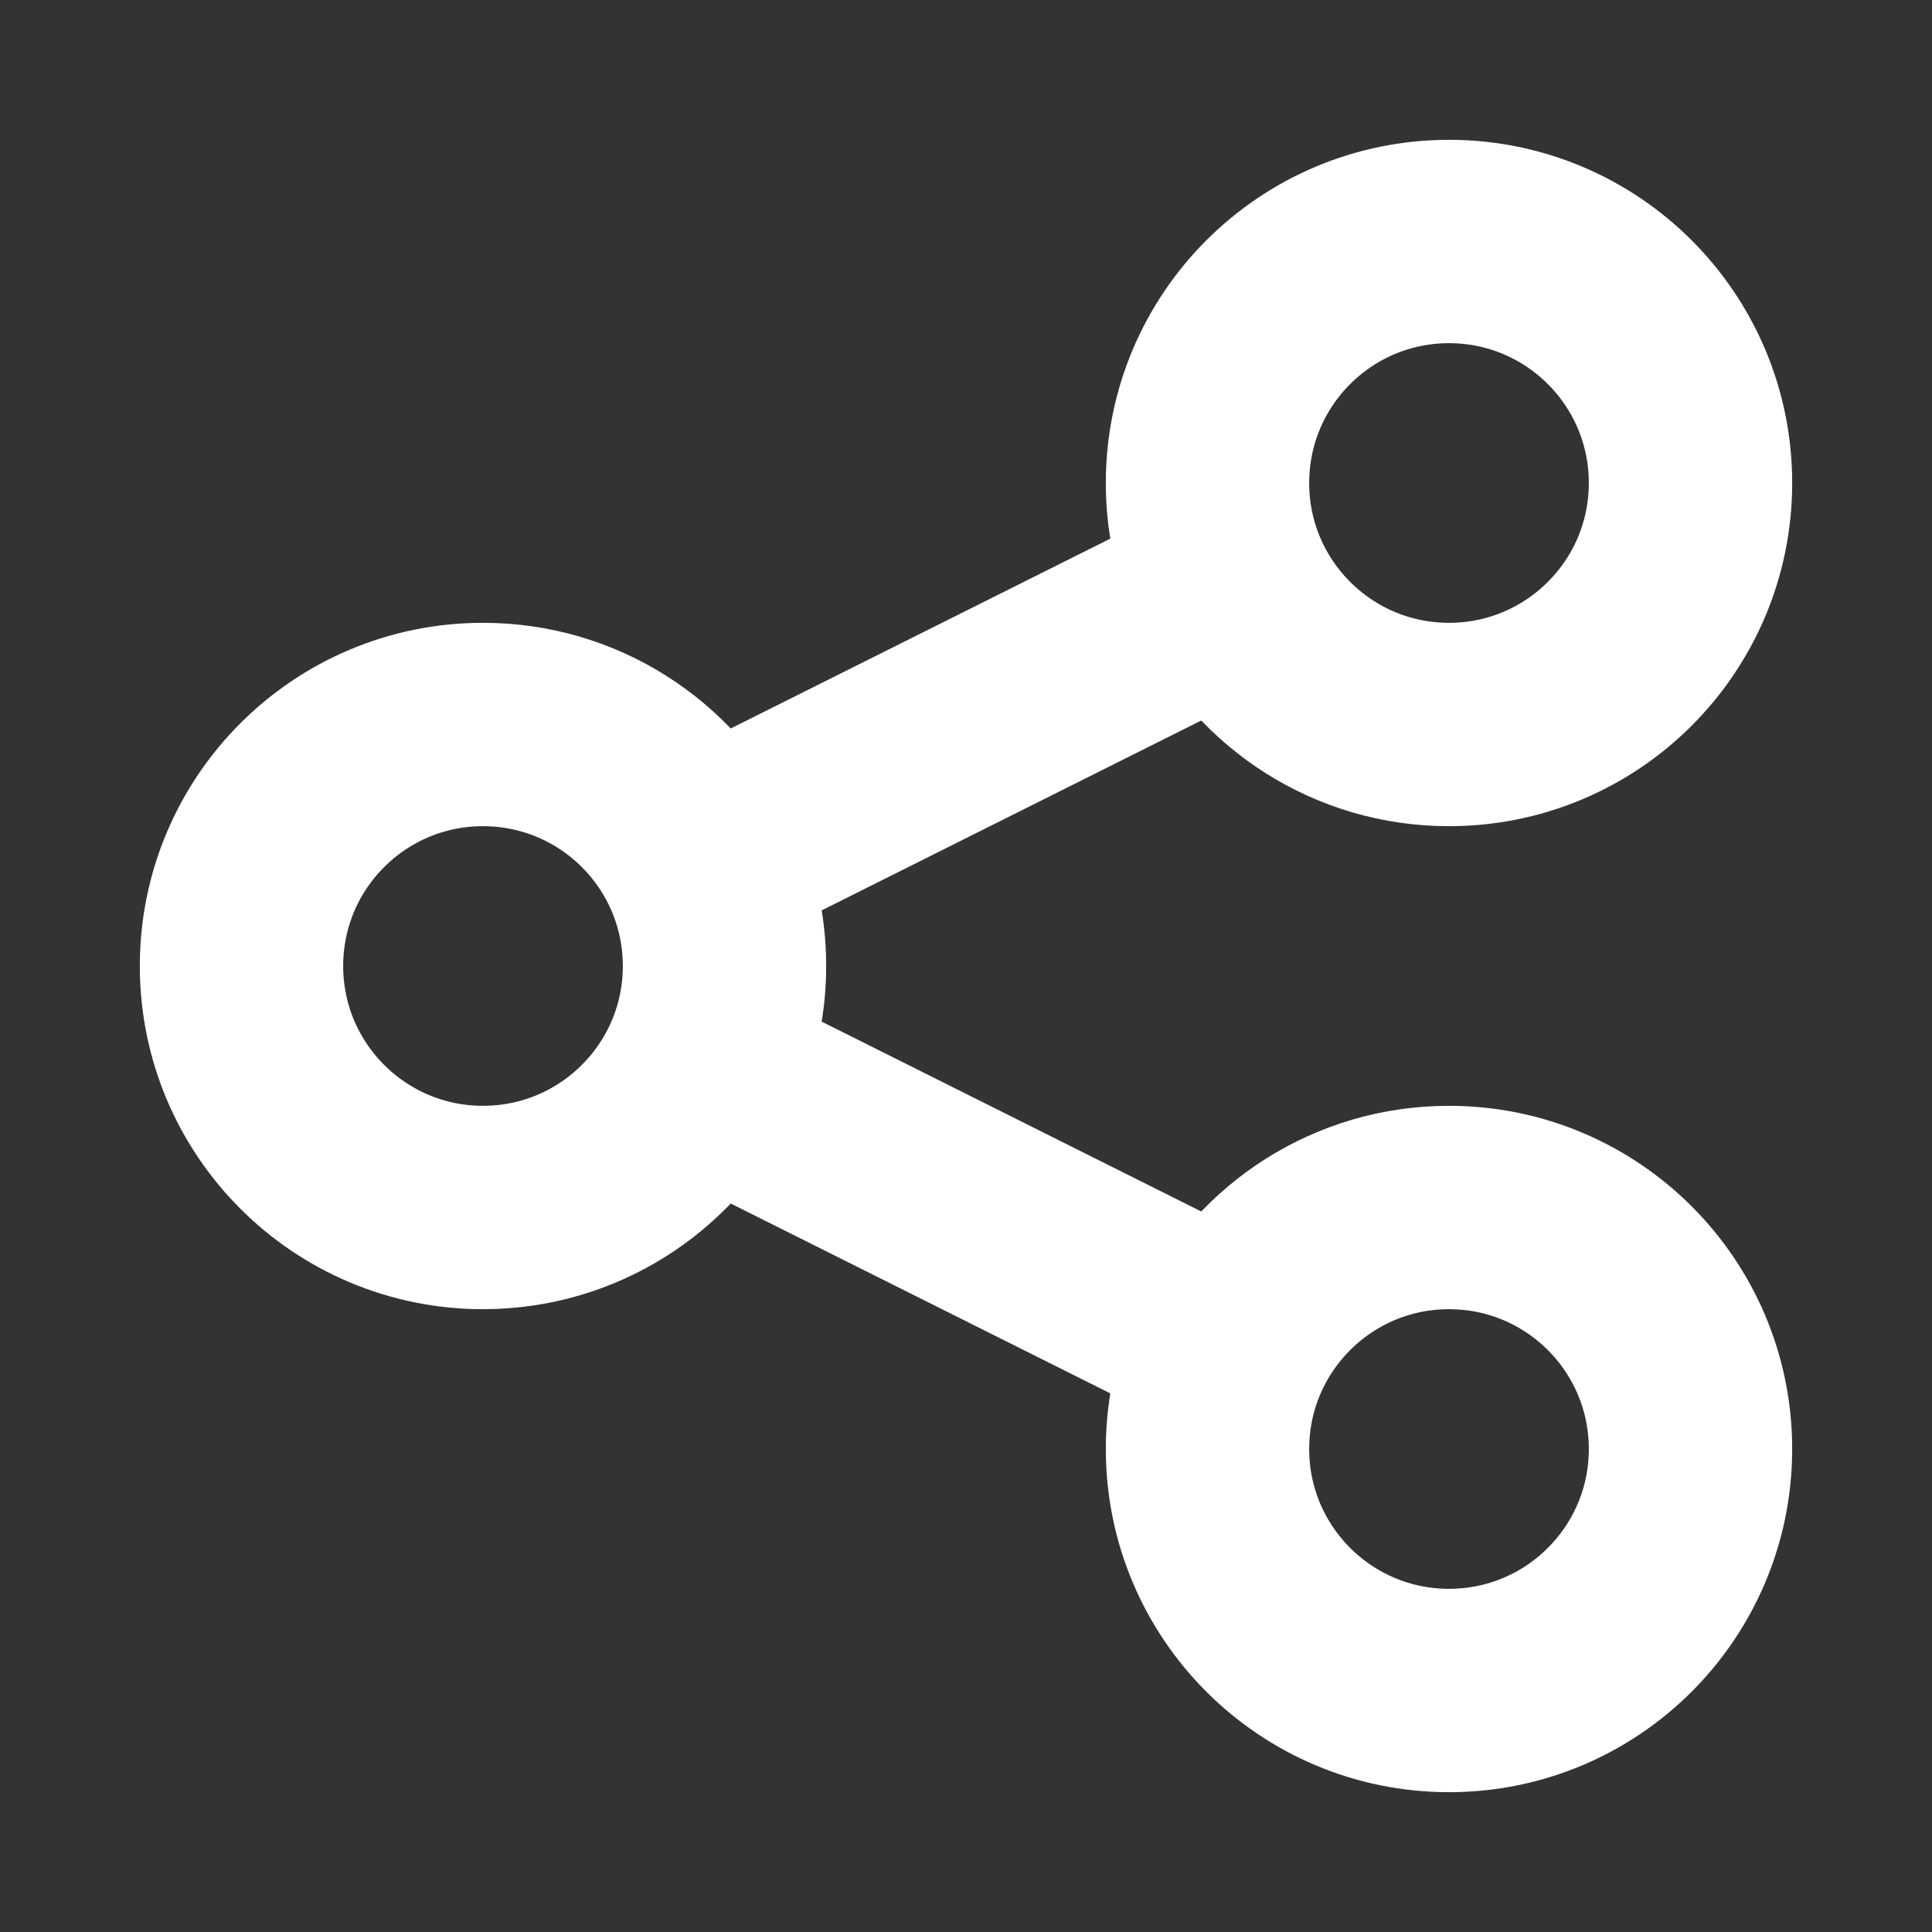
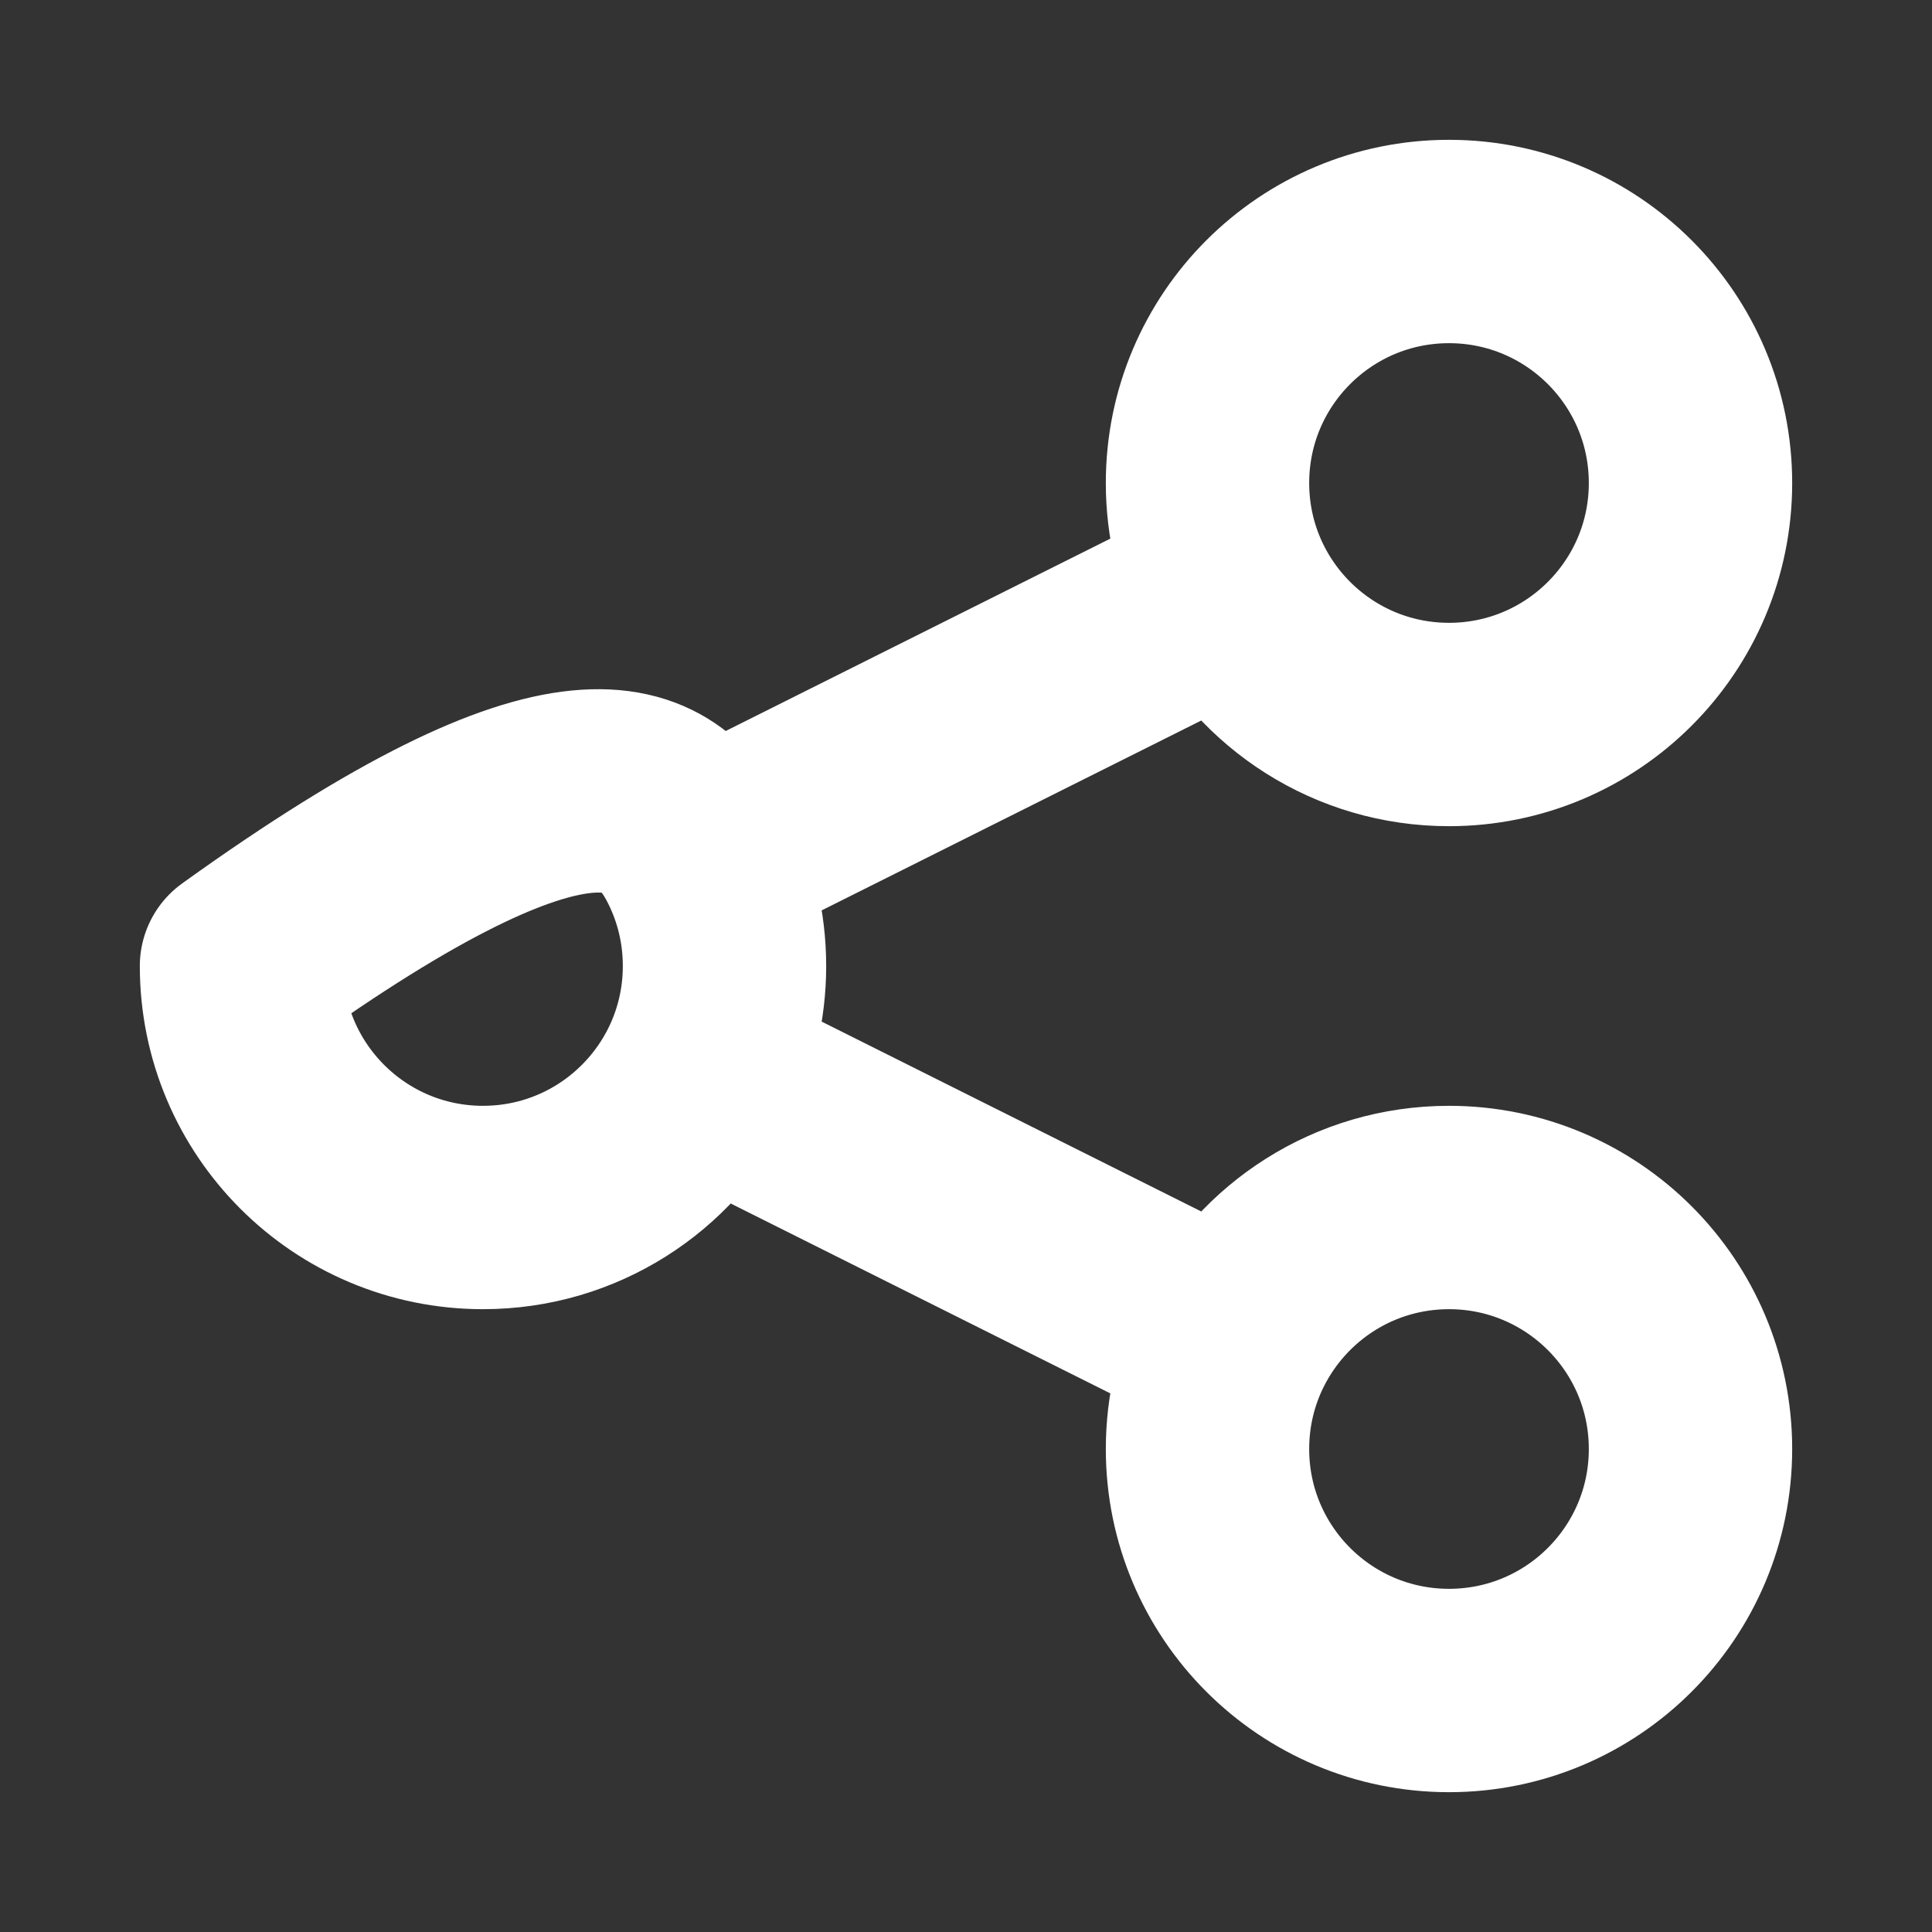
<svg xmlns="http://www.w3.org/2000/svg" width="19" height="19" viewBox="0 0 19 19" fill="none">
  <rect x="0" y="0" width="19" height="19" fill="#333333" stroke="none" />
-   <path d="M6.875 10.562C7.035 10.243 7.125 9.882 7.125 9.5C7.125 9.118 7.035 8.757 6.875 8.438M6.875 10.562C6.485 11.341 5.68 11.875 4.75 11.875C3.438 11.875 2.375 10.812 2.375 9.5C2.375 8.188 3.438 7.125 4.75 7.125C5.68 7.125 6.485 7.659 6.875 8.438M6.875 10.562L12.125 13.188M6.875 8.438L12.125 5.812M12.125 5.812C12.515 6.591 13.32 7.125 14.25 7.125C15.562 7.125 16.625 6.062 16.625 4.75C16.625 3.438 15.562 2.375 14.25 2.375C12.938 2.375 11.875 3.438 11.875 4.75C11.875 5.132 11.965 5.493 12.125 5.812ZM12.125 13.188C11.965 13.507 11.875 13.868 11.875 14.25C11.875 15.562 12.938 16.625 14.25 16.625C15.562 16.625 16.625 15.562 16.625 14.25C16.625 12.938 15.562 11.875 14.25 11.875C13.32 11.875 12.515 12.409 12.125 13.188Z" stroke="white" stroke-width="2" stroke-linecap="round" stroke-linejoin="round" />
+   <path d="M6.875 10.562C7.035 10.243 7.125 9.882 7.125 9.5C7.125 9.118 7.035 8.757 6.875 8.438M6.875 10.562C6.485 11.341 5.68 11.875 4.75 11.875C3.438 11.875 2.375 10.812 2.375 9.5C5.68 7.125 6.485 7.659 6.875 8.438M6.875 10.562L12.125 13.188M6.875 8.438L12.125 5.812M12.125 5.812C12.515 6.591 13.32 7.125 14.25 7.125C15.562 7.125 16.625 6.062 16.625 4.75C16.625 3.438 15.562 2.375 14.25 2.375C12.938 2.375 11.875 3.438 11.875 4.75C11.875 5.132 11.965 5.493 12.125 5.812ZM12.125 13.188C11.965 13.507 11.875 13.868 11.875 14.25C11.875 15.562 12.938 16.625 14.25 16.625C15.562 16.625 16.625 15.562 16.625 14.25C16.625 12.938 15.562 11.875 14.25 11.875C13.32 11.875 12.515 12.409 12.125 13.188Z" stroke="white" stroke-width="2" stroke-linecap="round" stroke-linejoin="round" />
</svg>